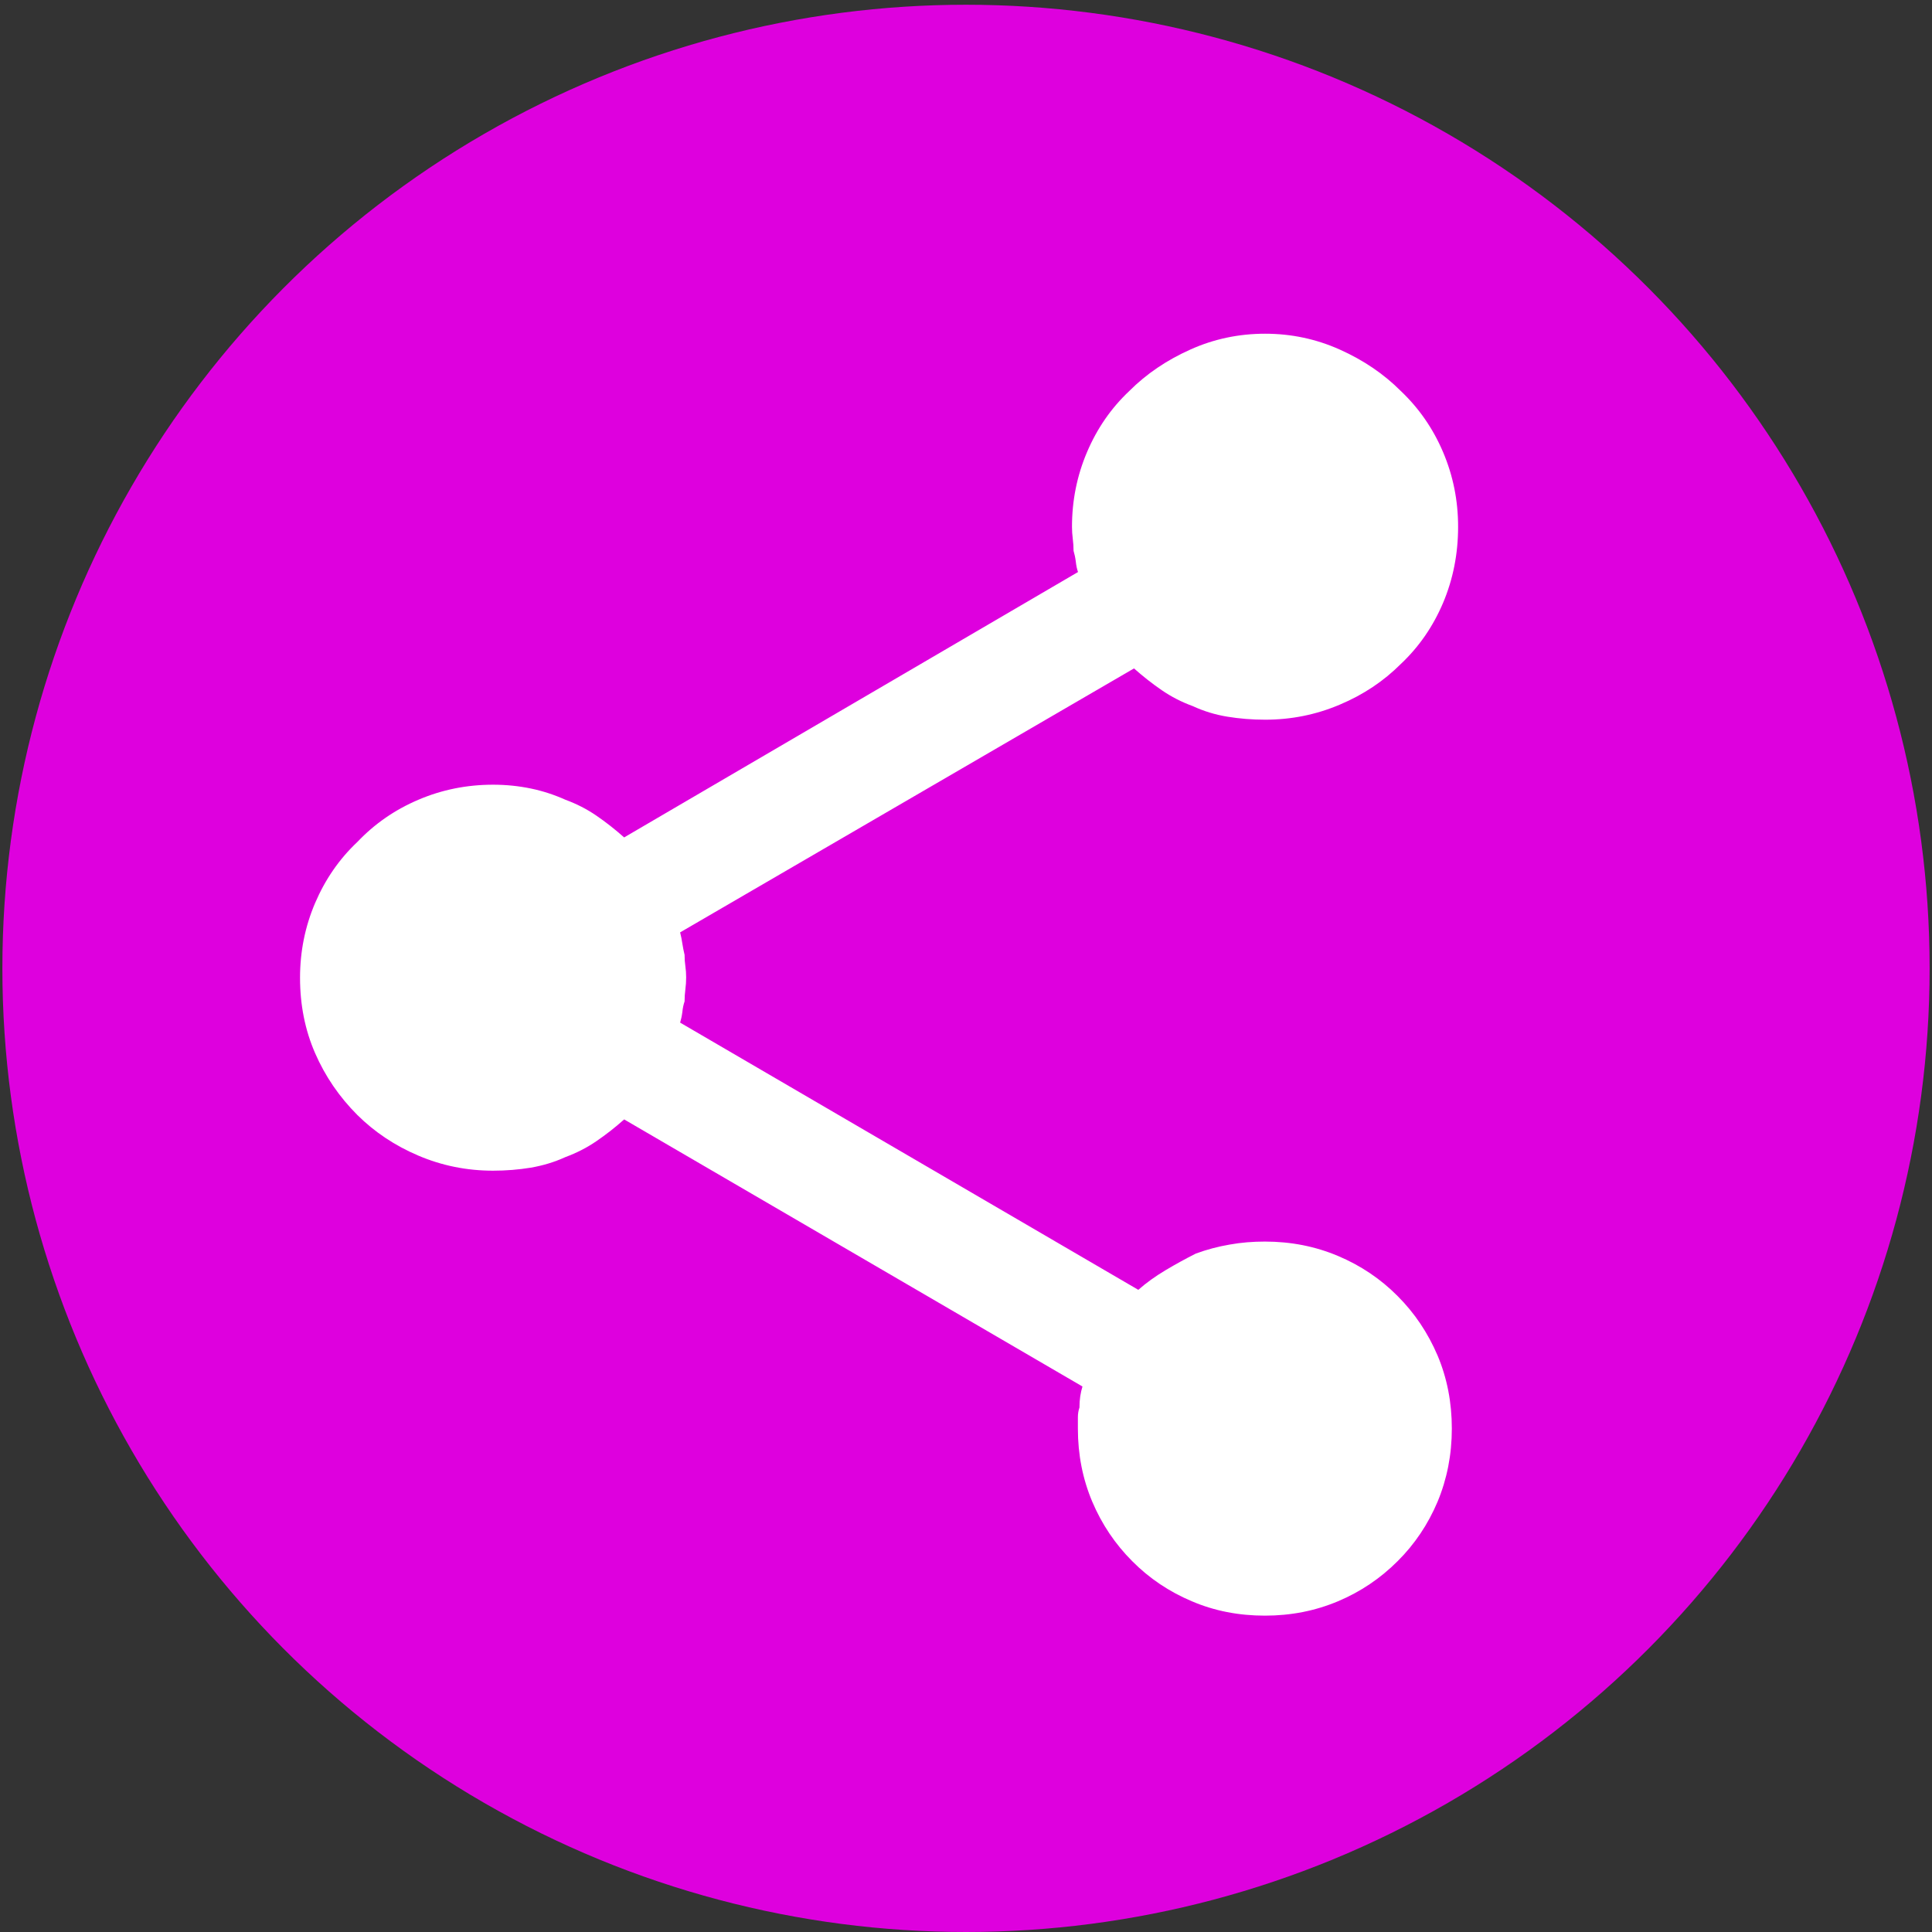
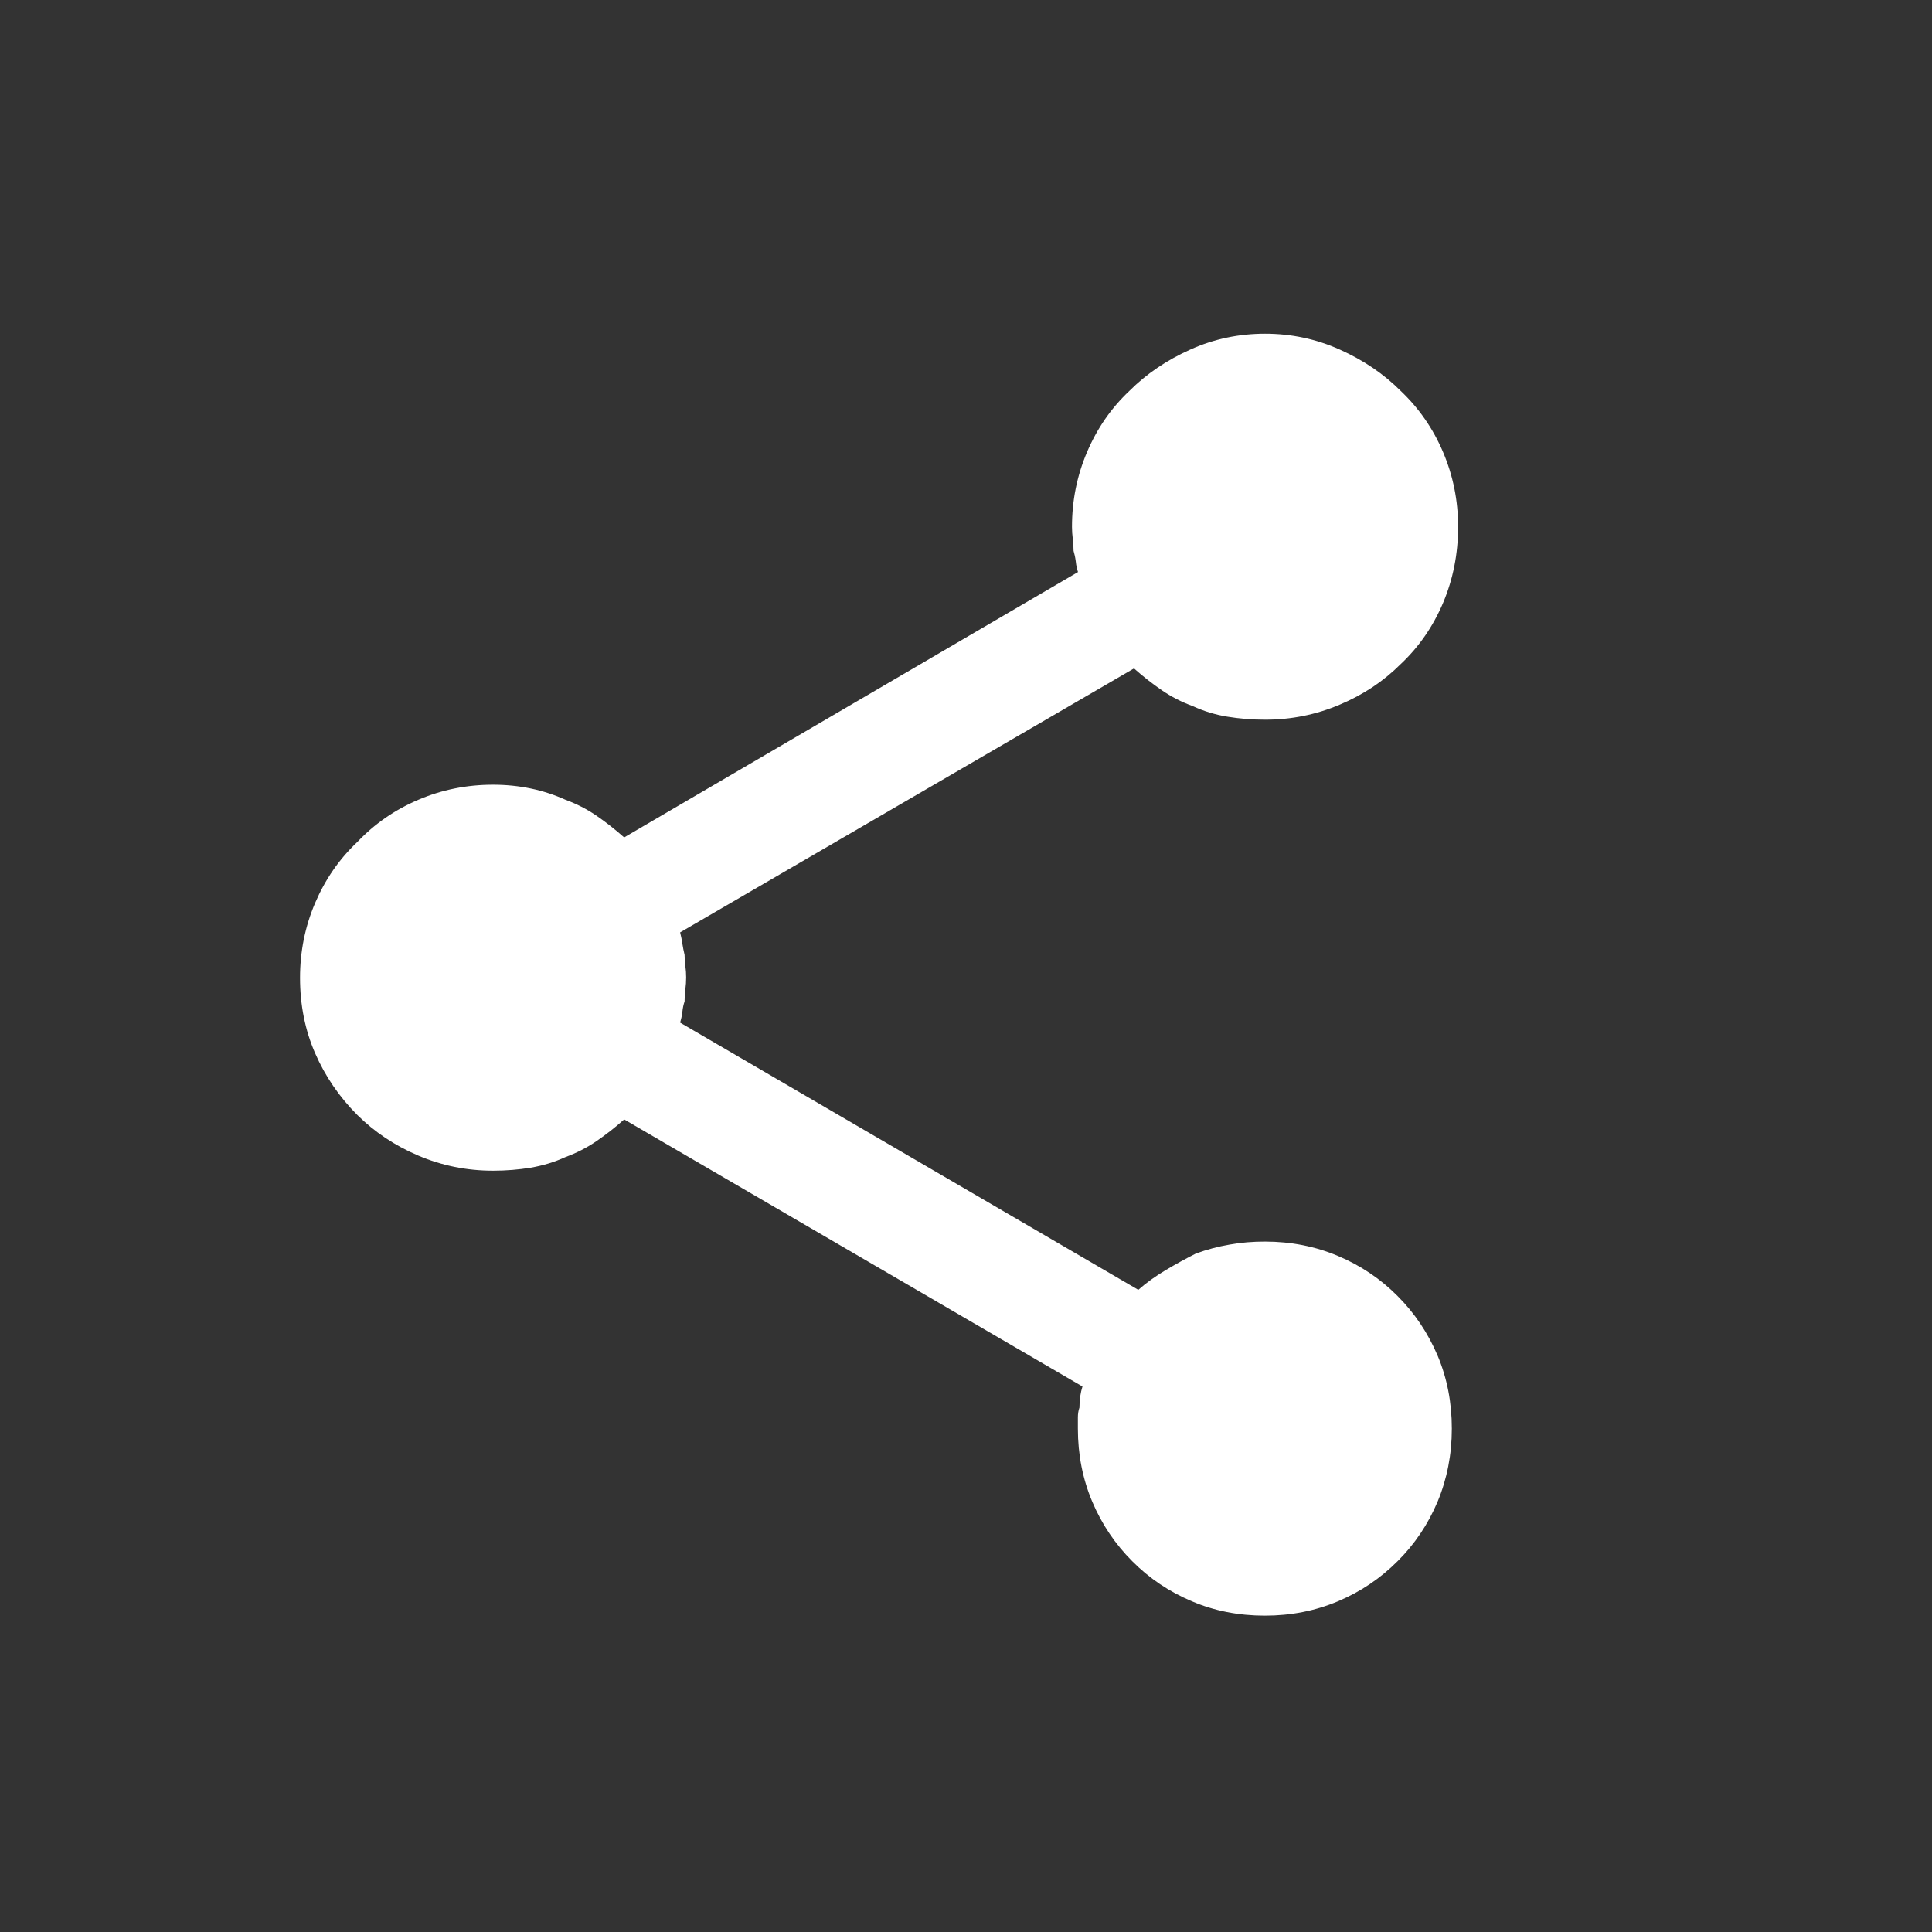
<svg xmlns="http://www.w3.org/2000/svg" xmlns:ns1="http://sodipodi.sourceforge.net/DTD/sodipodi-0.dtd" xmlns:ns2="http://www.inkscape.org/namespaces/inkscape" version="1.1" x="0px" y="0px" viewBox="0 0 1000 1000" enable-background="new 0 0 1000 1000" xml:space="preserve" id="svg15" ns1:docname="os_highlight.svg" ns2:version="1.2.1 (9c6d41e410, 2022-07-14)" ns2:export-filename="os_round.png" ns2:export-xdpi="6.7199998" ns2:export-ydpi="6.7199998">
  <rect x="0" y="0" width="1000" height="1000" fill="#333333" stroke="none" />
  <defs id="defs19" />
  <ns1:namedview id="namedview17" pagecolor="#ffffff" bordercolor="#000000" borderopacity="0.25" ns2:showpageshadow="2" ns2:pageopacity="0.0" ns2:pagecheckerboard="0" ns2:deskcolor="#d1d1d1" showgrid="false" ns2:zoom="0.814" ns2:cx="423.21867" ns2:cy="519.65602" ns2:window-width="1920" ns2:window-height="1017" ns2:window-x="-8" ns2:window-y="-8" ns2:window-maximized="1" ns2:current-layer="layer1" ns2:lockguides="true" />
  <g ns2:groupmode="layer" id="layer1" ns2:label="Background">
-     <circle style="fill:#de00de;stroke-width:1.318;fill-opacity:1" id="path261" cx="500" cy="501.228" r="498.771" />
-   </g>
+     </g>
  <g id="g13" transform="matrix(0.677,0,0,0.677,116.438,165.961)" ns2:label="OS Share" style="fill:#ffffff">
-     <path d="m 795.1,704.1 c 20,0 38.6,3.7 55.9,11 17.3,7.3 32.5,17.5 45.5,30.6 13.1,13.1 23.2,28.2 30.6,45.5 7.3,17.3 10.9,35.9 10.9,55.9 0,20 -3.7,38.6 -10.9,55.9 -7.3,17.3 -17.5,32.5 -30.6,45.5 -13.1,13.1 -28.2,23.3 -45.5,30.6 -17.3,7.3 -35.9,11 -55.9,11 -20,0 -38.6,-3.6 -55.9,-11 -17.3,-7.3 -32.5,-17.5 -45.5,-30.6 -13.1,-13.1 -23.3,-28.3 -30.6,-45.5 -7.3,-17.3 -11,-35.9 -11,-55.9 v -8.6 c 0,-2.7 0.4,-5.2 1.2,-7.5 0,-3.1 0.2,-5.9 0.6,-8.6 0.4,-2.7 1,-5.2 1.7,-7.5 L 305.2,610.7 c -6.9,6.2 -14,11.7 -21.3,16.7 -7.3,5 -15.2,9 -23.6,12.1 -8.5,3.9 -17.3,6.5 -26.5,8.1 -9.2,1.5 -18.8,2.3 -28.8,2.3 -20,0 -39,-3.8 -57.1,-11.5 -18.1,-7.7 -33.6,-18.1 -46.7,-31.1 C 87.4,593.5 76.6,577.7 68.9,560 61.2,542.3 57.4,523.1 57.4,502.4 c 0,-20 3.8,-39 11.5,-57.1 7.7,-18 18.4,-33.6 32.3,-46.7 13.1,-13.8 28.6,-24.6 46.7,-32.3 18,-7.7 37.1,-11.5 57.1,-11.5 10,0 19.6,1 28.8,2.9 9.2,1.9 18,4.8 26.5,8.6 8.4,3.1 16.3,7.1 23.6,12.1 7.3,5 14.4,10.6 21.3,16.7 l 347,-202.9 c -0.8,-2.3 -1.4,-5 -1.7,-8.1 -0.4,-3.1 -1,-5.8 -1.7,-8.1 0,-3.1 -0.2,-6.1 -0.6,-9.2 -0.4,-3.1 -0.6,-6.1 -0.6,-9.2 0,-20 3.8,-39 11.5,-57.1 7.7,-18.1 18.4,-33.6 32.3,-46.7 C 704.5,40.7 720,30.2 738.1,22.1 756.1,14 775.2,10 795.2,10 c 20,0 39,4 57.1,12.1 18.1,8.1 33.6,18.6 46.7,31.7 13.8,13.1 24.6,28.6 32.3,46.7 7.7,18.1 11.5,37.1 11.5,57.1 0,20.8 -3.9,40.2 -11.5,58.2 -7.7,18.1 -18.4,33.6 -32.3,46.7 -13.1,13.1 -28.6,23.5 -46.7,31.1 -18.1,7.7 -37.1,11.5 -57.1,11.5 -10,0 -19.6,-0.8 -28.8,-2.3 -9.2,-1.5 -18.1,-4.2 -26.5,-8.1 -8.5,-3.1 -16.3,-7.1 -23.6,-12.1 C 709,277.6 701.9,272 695,265.9 L 348,467.7 c 0.8,3.1 1.3,6 1.7,8.6 0.4,2.7 1,5.6 1.7,8.6 0,3.1 0.2,6 0.6,8.6 0.4,2.7 0.6,5.6 0.6,8.6 0,3.1 -0.2,6.2 -0.6,9.2 -0.4,3.1 -0.6,6.2 -0.6,9.2 -0.8,2.3 -1.4,5 -1.7,8.1 -0.4,3.1 -1,5.8 -1.7,8.1 L 698.3,741 c 6.1,-5.4 13.1,-10.4 20.8,-15 7.7,-4.6 15.4,-8.8 23.1,-12.7 8.4,-3.1 17.1,-5.4 25.9,-6.9 8.8,-1.6 17.8,-2.3 27,-2.3 z" id="path11" style="fill:#ffffff" />
+     <path d="m 795.1,704.1 c 20,0 38.6,3.7 55.9,11 17.3,7.3 32.5,17.5 45.5,30.6 13.1,13.1 23.2,28.2 30.6,45.5 7.3,17.3 10.9,35.9 10.9,55.9 0,20 -3.7,38.6 -10.9,55.9 -7.3,17.3 -17.5,32.5 -30.6,45.5 -13.1,13.1 -28.2,23.3 -45.5,30.6 -17.3,7.3 -35.9,11 -55.9,11 -20,0 -38.6,-3.6 -55.9,-11 -17.3,-7.3 -32.5,-17.5 -45.5,-30.6 -13.1,-13.1 -23.3,-28.3 -30.6,-45.5 -7.3,-17.3 -11,-35.9 -11,-55.9 v -8.6 c 0,-2.7 0.4,-5.2 1.2,-7.5 0,-3.1 0.2,-5.9 0.6,-8.6 0.4,-2.7 1,-5.2 1.7,-7.5 L 305.2,610.7 c -6.9,6.2 -14,11.7 -21.3,16.7 -7.3,5 -15.2,9 -23.6,12.1 -8.5,3.9 -17.3,6.5 -26.5,8.1 -9.2,1.5 -18.8,2.3 -28.8,2.3 -20,0 -39,-3.8 -57.1,-11.5 -18.1,-7.7 -33.6,-18.1 -46.7,-31.1 C 87.4,593.5 76.6,577.7 68.9,560 61.2,542.3 57.4,523.1 57.4,502.4 c 0,-20 3.8,-39 11.5,-57.1 7.7,-18 18.4,-33.6 32.3,-46.7 13.1,-13.8 28.6,-24.6 46.7,-32.3 18,-7.7 37.1,-11.5 57.1,-11.5 10,0 19.6,1 28.8,2.9 9.2,1.9 18,4.8 26.5,8.6 8.4,3.1 16.3,7.1 23.6,12.1 7.3,5 14.4,10.6 21.3,16.7 l 347,-202.9 c -0.8,-2.3 -1.4,-5 -1.7,-8.1 -0.4,-3.1 -1,-5.8 -1.7,-8.1 0,-3.1 -0.2,-6.1 -0.6,-9.2 -0.4,-3.1 -0.6,-6.1 -0.6,-9.2 0,-20 3.8,-39 11.5,-57.1 7.7,-18.1 18.4,-33.6 32.3,-46.7 C 704.5,40.7 720,30.2 738.1,22.1 756.1,14 775.2,10 795.2,10 c 20,0 39,4 57.1,12.1 18.1,8.1 33.6,18.6 46.7,31.7 13.8,13.1 24.6,28.6 32.3,46.7 7.7,18.1 11.5,37.1 11.5,57.1 0,20.8 -3.9,40.2 -11.5,58.2 -7.7,18.1 -18.4,33.6 -32.3,46.7 -13.1,13.1 -28.6,23.5 -46.7,31.1 -18.1,7.7 -37.1,11.5 -57.1,11.5 -10,0 -19.6,-0.8 -28.8,-2.3 -9.2,-1.5 -18.1,-4.2 -26.5,-8.1 -8.5,-3.1 -16.3,-7.1 -23.6,-12.1 C 709,277.6 701.9,272 695,265.9 L 348,467.7 c 0.8,3.1 1.3,6 1.7,8.6 0.4,2.7 1,5.6 1.7,8.6 0,3.1 0.2,6 0.6,8.6 0.4,2.7 0.6,5.6 0.6,8.6 0,3.1 -0.2,6.2 -0.6,9.2 -0.4,3.1 -0.6,6.2 -0.6,9.2 -0.8,2.3 -1.4,5 -1.7,8.1 -0.4,3.1 -1,5.8 -1.7,8.1 L 698.3,741 c 6.1,-5.4 13.1,-10.4 20.8,-15 7.7,-4.6 15.4,-8.8 23.1,-12.7 8.4,-3.1 17.1,-5.4 25.9,-6.9 8.8,-1.6 17.8,-2.3 27,-2.3 " id="path11" style="fill:#ffffff" />
  </g>
</svg>